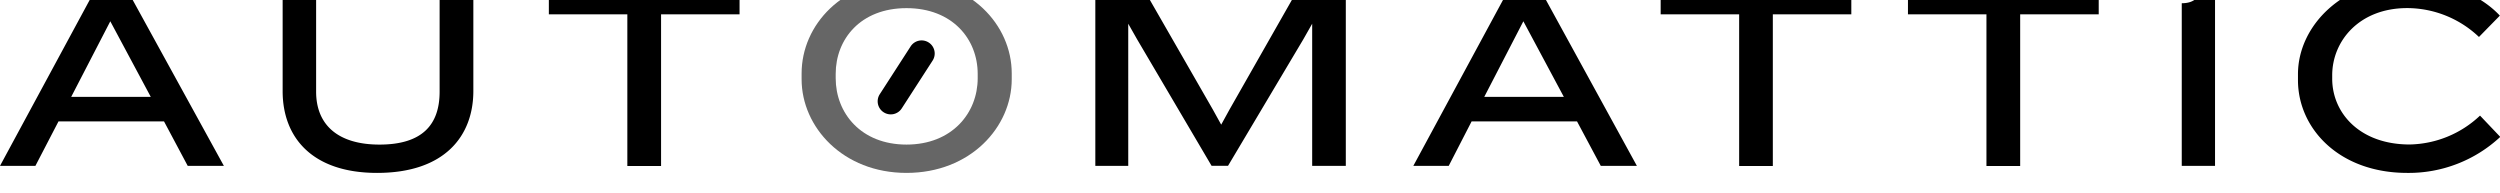
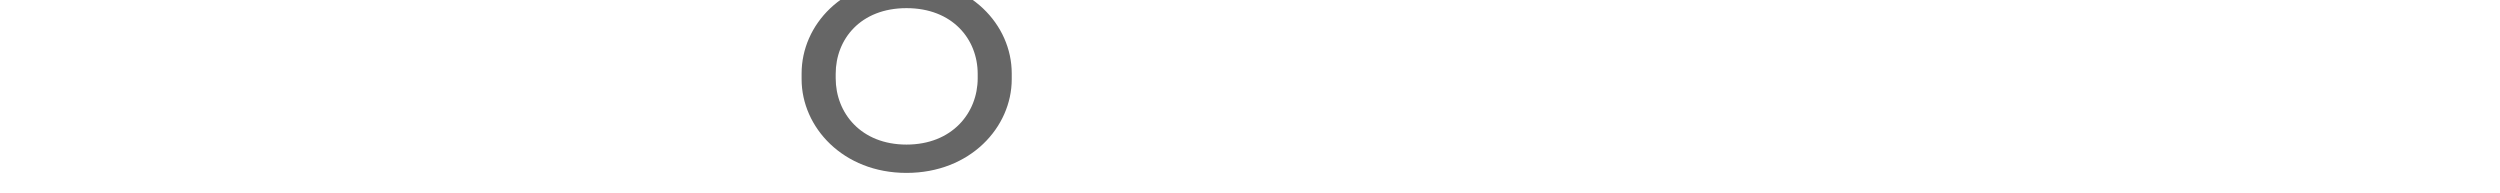
<svg xmlns="http://www.w3.org/2000/svg" viewBox="0 4 494.35 38.19">
  <path fill="#666" d="M179.25 38.19c-12.58 0-20.74-9.07-20.74-18.51v-1.17c0-9.6 8.16-18.51 20.74-18.51 12.58 0 20.81 8.91 20.81 18.51v1.17c0 9.44-8.16 18.51-20.81 18.51Zm14.08-19.58c0-6.88-5-13-14.08-13s-14 6.13-14 13v.86c0 6.88 5 13.12 14 13.12s14.08-6.24 14.08-13.12v-.86Z" />
-   <path fill="#000" d="M37.12 36.8 32.43 28H11.57L7 36.8H0L19.2 1.28h5.55L44.27 36.8h-7.15ZM21.81 8.21l-7.73 14.94h15.73l-8-14.94Zm52.75 29.98c-12.75 0-18.67-6.94-18.67-16.16V1.28h6.62v20.85c0 6.56 4.32 10.46 12.53 10.46 8.43 0 11.89-3.9 11.89-10.46V1.28h6.67V22c0 8.83-5.6 16.19-19.04 16.19Zm56.16-31.36v30h-6.67v-30h-15.52V1.28h37.71v5.55h-15.52ZM259.47 36.8V8.69l-1.76 3.1-14.88 25h-3.25l-14.72-25-1.76-3.1V36.8h-6.51V1.28h9.23l14 24.37 1.66 3 1.65-3L257 1.28h9.12V36.8h-6.65Zm57.07 0-4.7-8.8H291l-4.53 8.8h-7l19.2-35.52h5.54l19.47 35.52h-7.14ZM301.23 8.21l-7.73 14.94h15.73l-8-14.94Zm49.33-1.38v30h-6.66v-30h-15.52V1.28h37.7v5.55h-15.52Zm48.91 0v30h-6.67v-30h-15.52V1.28H415v5.55h-15.53Zm31.95 29.97V4.64c2.66 0 3.73-1.44 3.73-3.36H438V36.8h-6.58Zm58.77-25.49A20.69 20.69 0 0 0 476 5.6c-9.49 0-14.83 6.51-14.83 13.28v.69c0 6.72 5.39 13 15.31 13a20.78 20.78 0 0 0 13.92-5.71l4 4.21a26.53 26.53 0 0 1-18.4 7.12c-13.44 0-21.6-8.75-21.6-18.35v-1.17c0-9.6 8.91-18.67 21.92-18.67 7.52 0 14.35 3.15 18 7.09l-4.13 4.22Zm-310.118 1.863-6.107 9.46a2.58 2.58 0 0 0 .767 3.567l.009.005a2.58 2.58 0 0 0 3.567-.768l6.108-9.46a2.58 2.58 0 0 0-.768-3.566l-.009-.006a2.58 2.58 0 0 0-3.567.768Z" />
</svg>